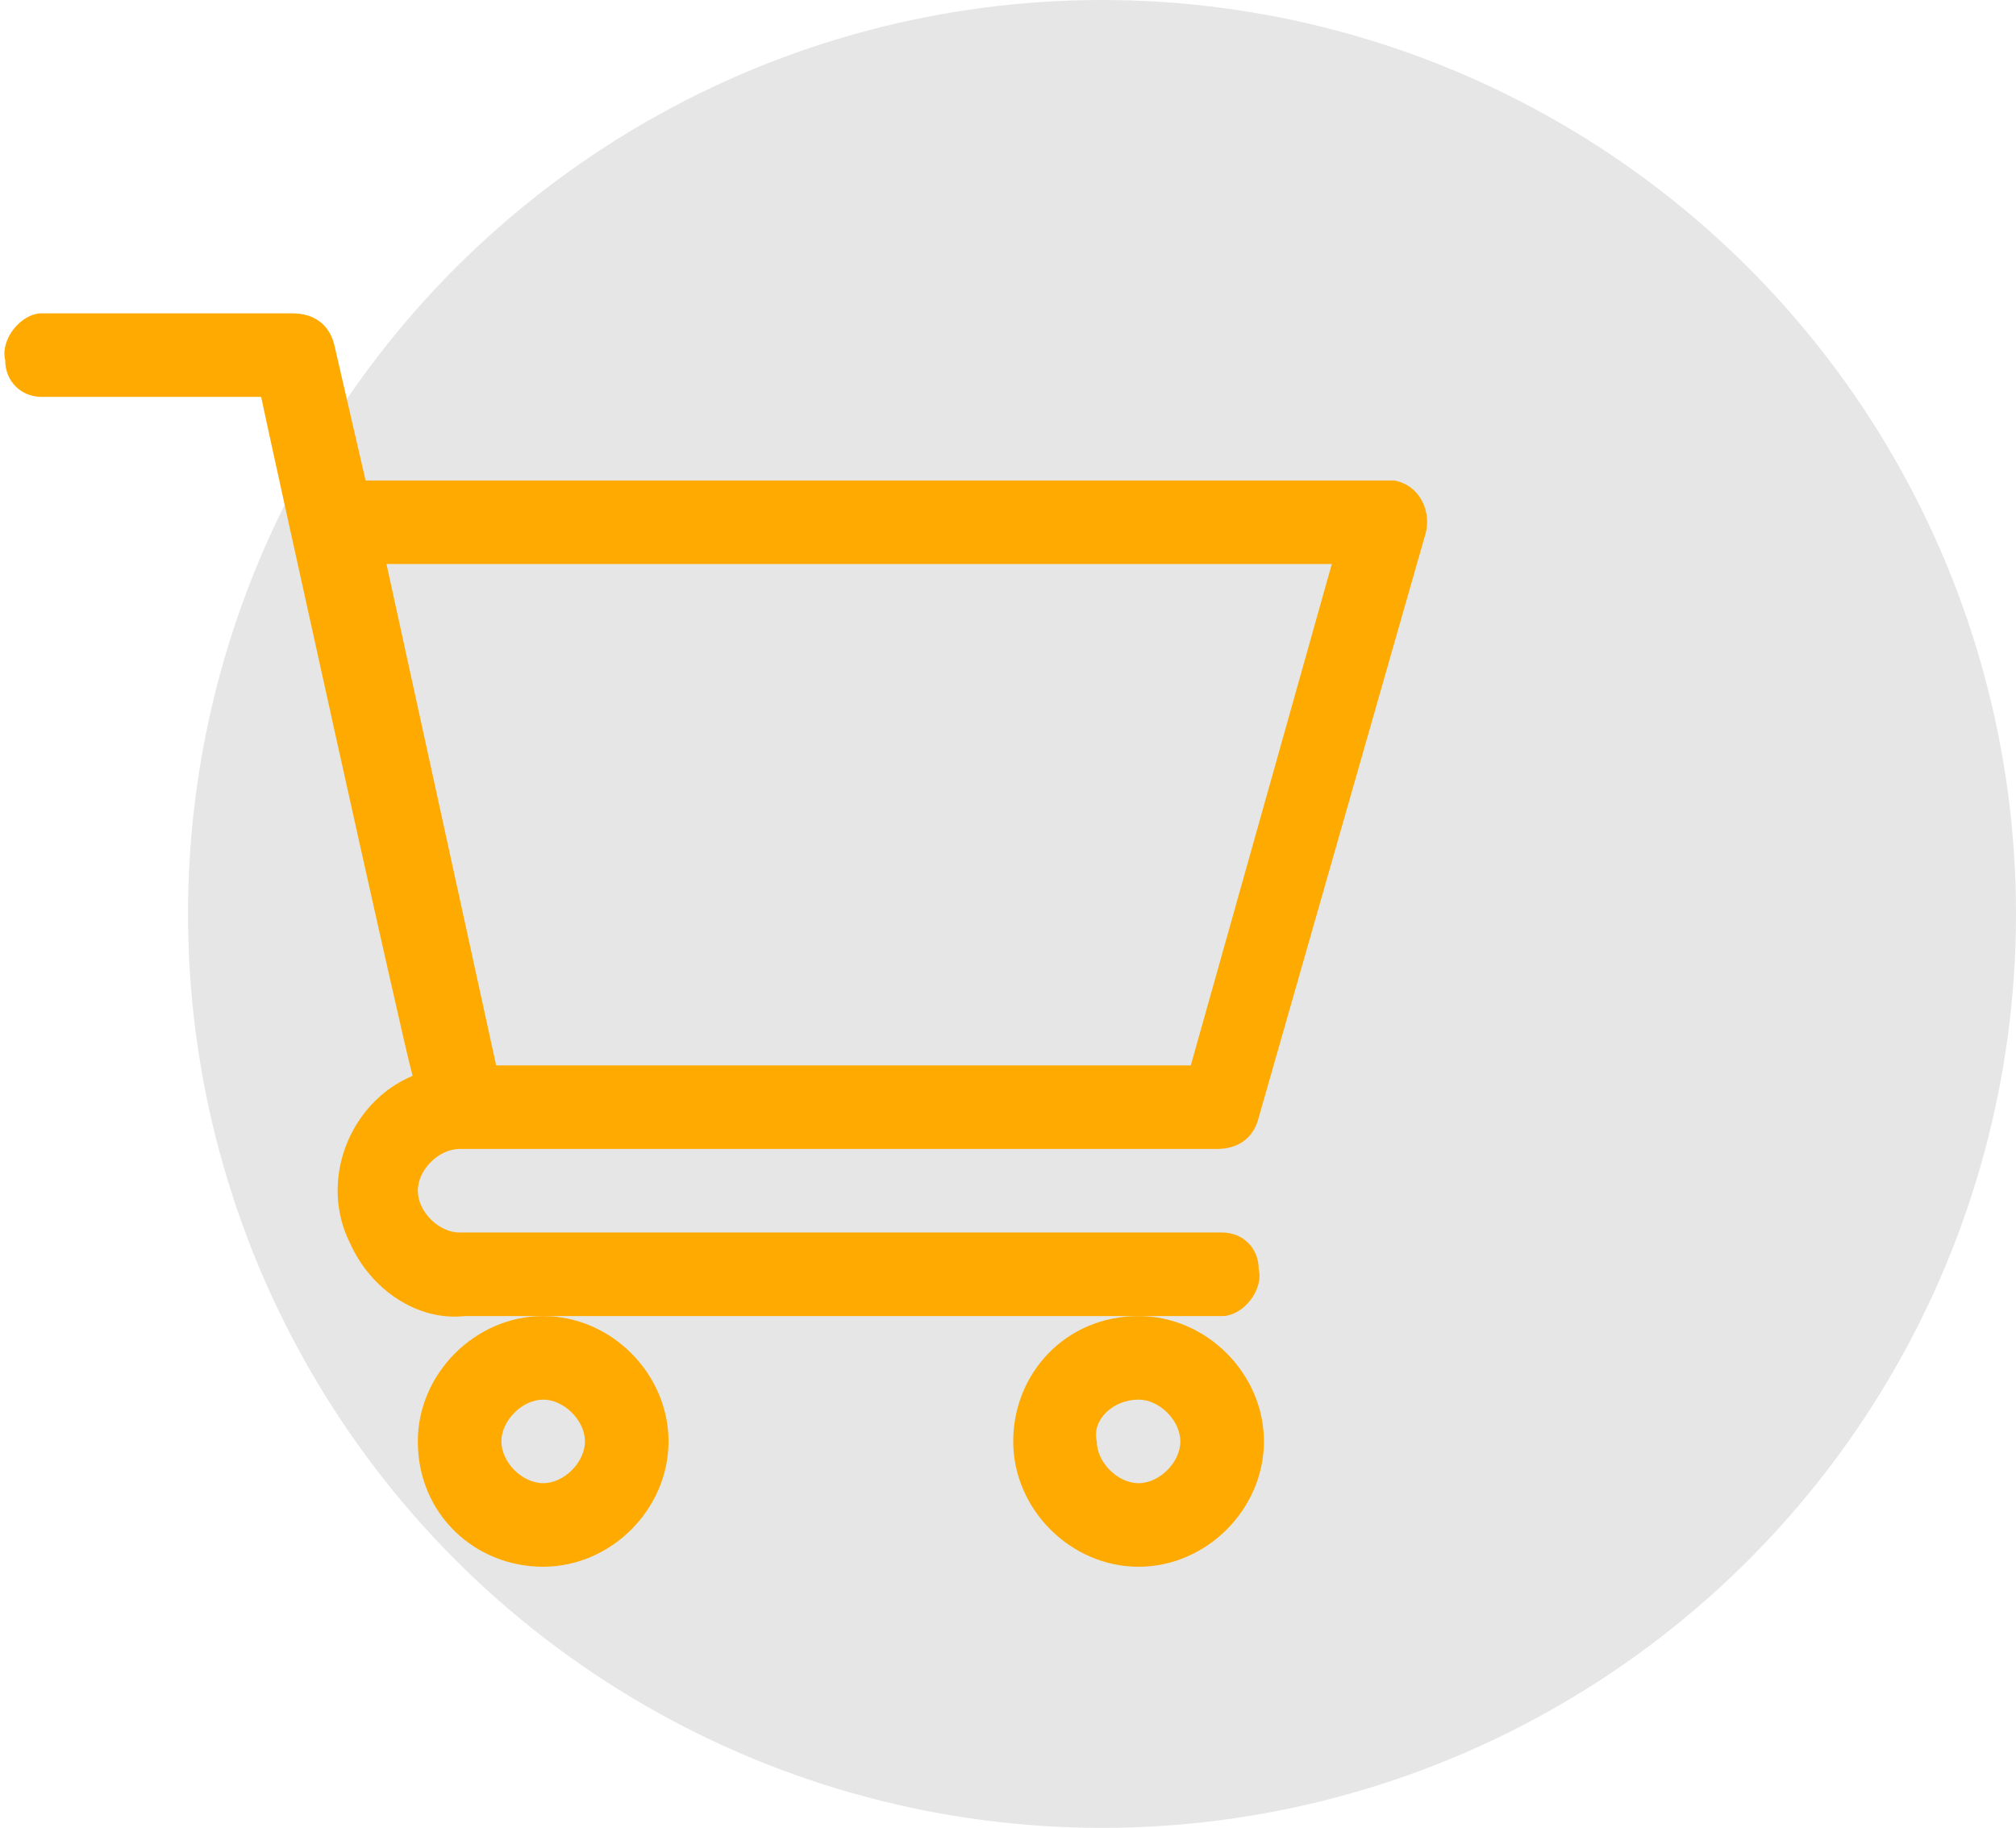
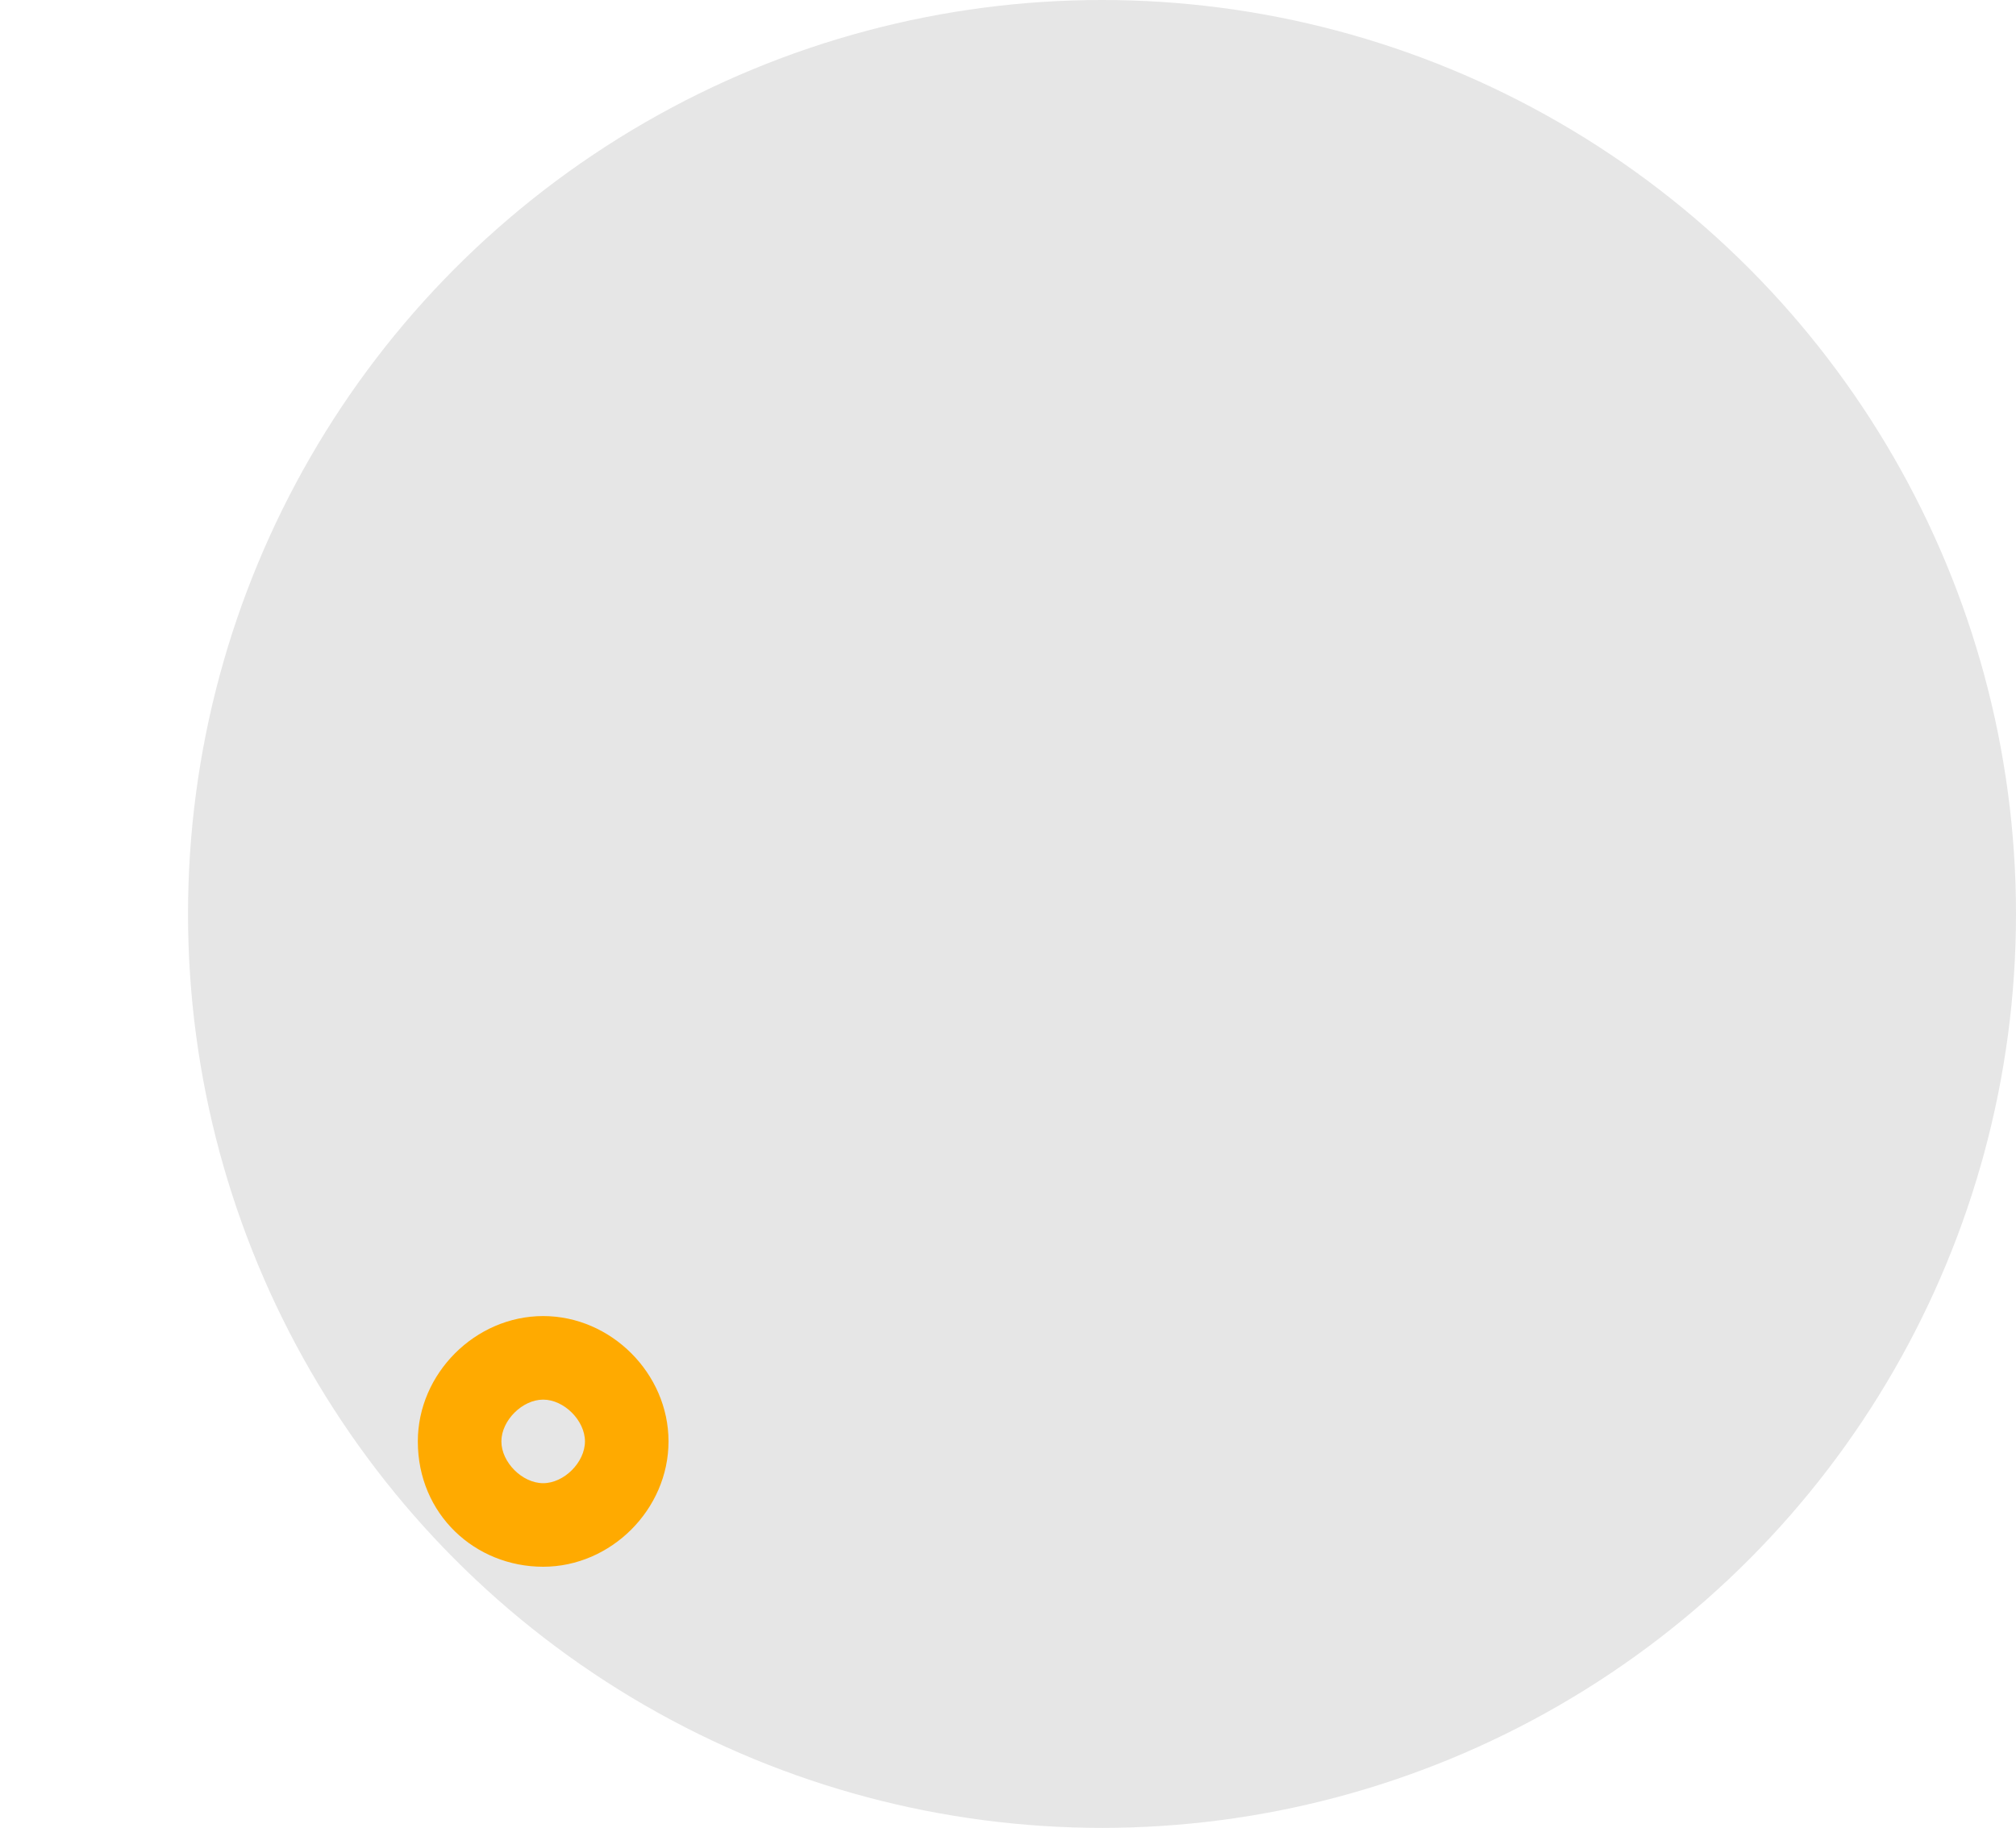
<svg xmlns="http://www.w3.org/2000/svg" version="1.1" id="Calque_1" x="0px" y="0px" viewBox="0 0 38.6 35" style="enable-background:new 0 0 38.6 35;" xml:space="preserve">
  <style type="text/css">
	.st0{fill:#E6E6E6;}
	.st1{fill:#FFAA00;}
</style>
  <g id="Calque_2_1_">
    <g id="Calque_1-2">
      <circle class="st0" cx="21.1" cy="17.5" r="17.5" />
-       <path class="st1" d="M8.8,22h14.5c0.4,0,0.7-0.2,0.8-0.6l3.2-11.2c0.1-0.4-0.1-0.9-0.6-1c-0.1,0-0.1,0-0.2,0H7L6.4,6.6    C6.3,6.2,6,6,5.6,6H0.8C0.4,6,0,6.5,0.1,6.9c0,0.4,0.3,0.7,0.7,0.7H5c0.1,0.5,2.7,12.3,2.9,13c-1.2,0.5-1.8,2-1.2,3.2    c0.4,0.9,1.3,1.5,2.2,1.4h14.5c0.4,0,0.8-0.5,0.7-0.9c0-0.4-0.3-0.7-0.7-0.7H8.8c-0.4,0-0.8-0.4-0.8-0.8C8,22.4,8.4,22,8.8,22    L8.8,22L8.8,22z M25.5,10.8l-2.7,9.6H9.5l-2.1-9.6H25.5z" />
      <path class="st1" d="M8,27.6C8,29,9.1,30,10.4,30c1.3,0,2.4-1.1,2.4-2.4c0-1.3-1.1-2.4-2.4-2.4c0,0,0,0,0,0    C9.1,25.2,8,26.3,8,27.6z M10.4,26.8c0.4,0,0.8,0.4,0.8,0.8s-0.4,0.8-0.8,0.8s-0.8-0.4-0.8-0.8l0,0C9.6,27.2,10,26.8,10.4,26.8    C10.4,26.8,10.4,26.8,10.4,26.8L10.4,26.8z" />
-       <path class="st1" d="M19.4,27.6c0,1.3,1.1,2.4,2.4,2.4c1.3,0,2.4-1.1,2.4-2.4c0-1.3-1.1-2.4-2.4-2.4c0,0,0,0,0,0    C20.4,25.2,19.4,26.3,19.4,27.6z M21.8,26.8c0.4,0,0.8,0.4,0.8,0.8s-0.4,0.8-0.8,0.8c-0.4,0-0.8-0.4-0.8-0.8    C20.9,27.2,21.3,26.8,21.8,26.8C21.8,26.8,21.8,26.8,21.8,26.8z" />
    </g>
  </g>
</svg>